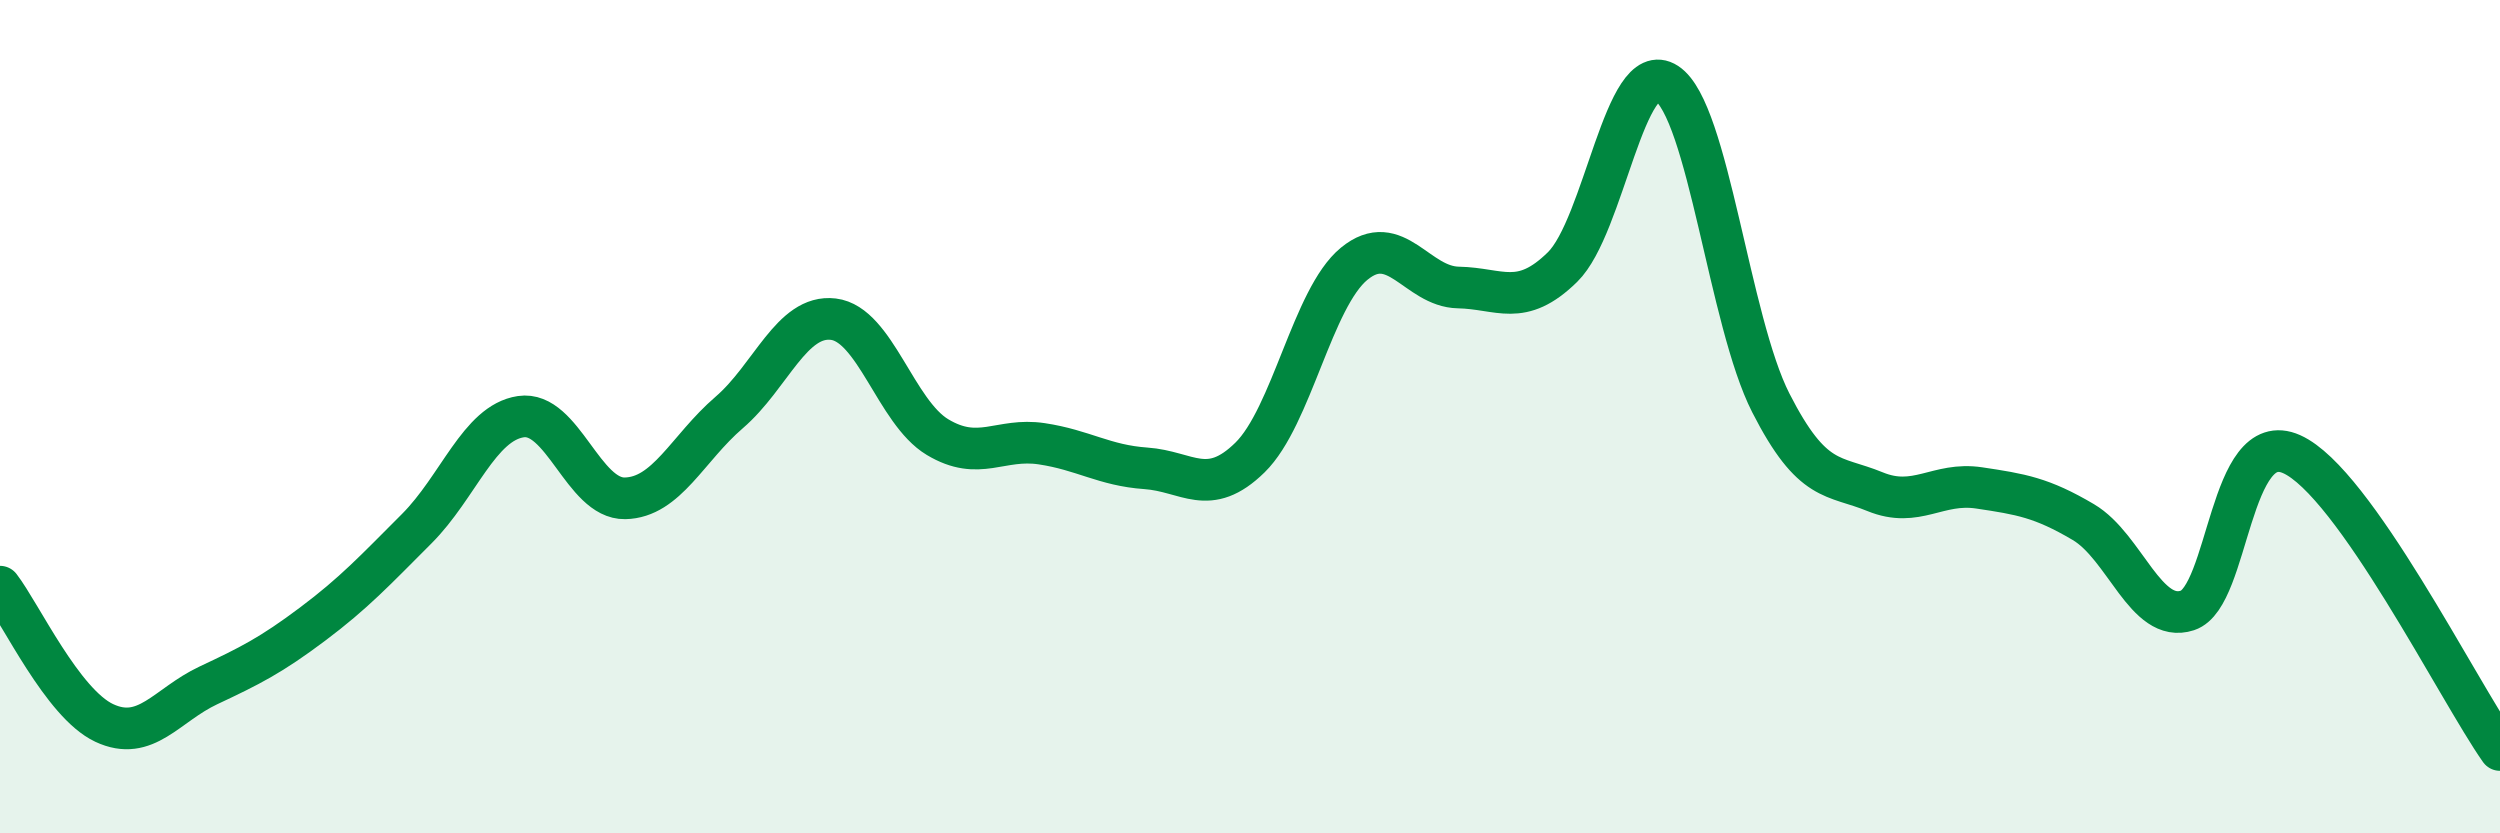
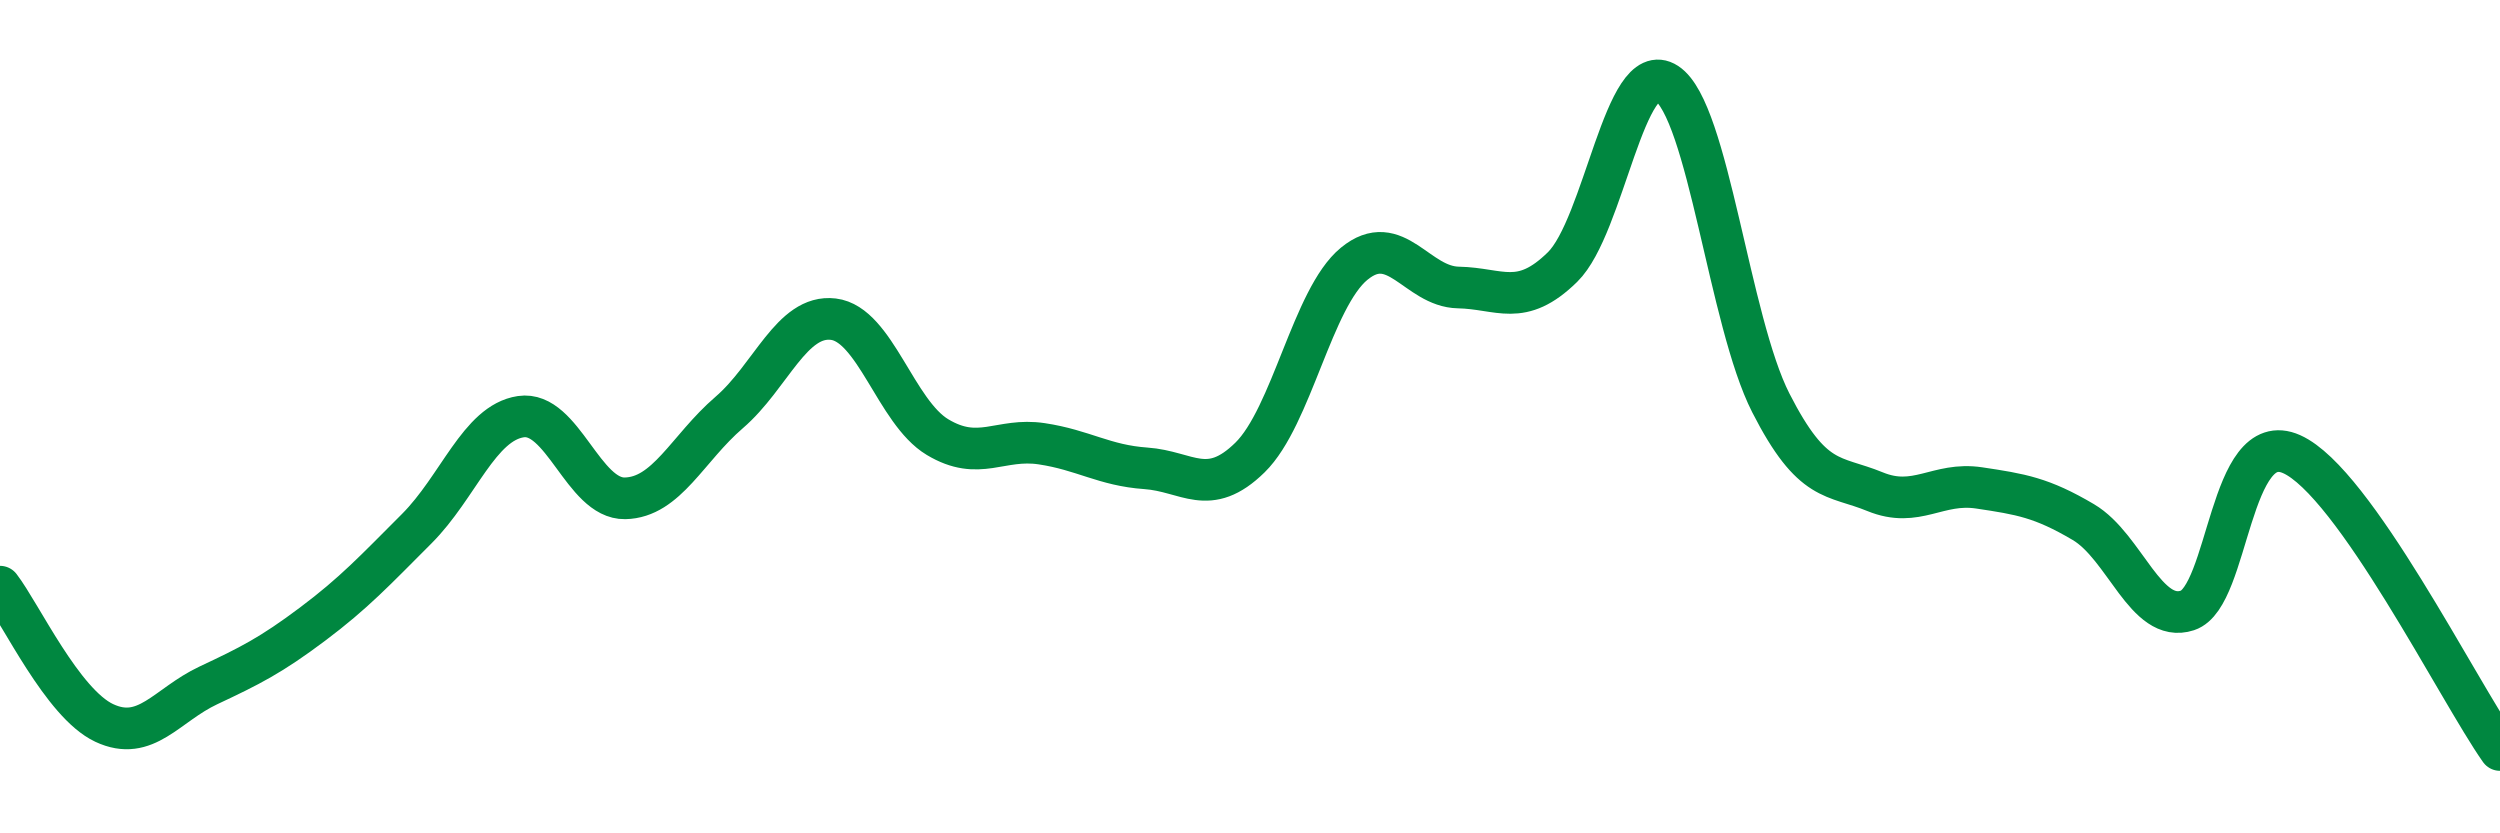
<svg xmlns="http://www.w3.org/2000/svg" width="60" height="20" viewBox="0 0 60 20">
-   <path d="M 0,14.08 C 0.5,14.73 1.5,16.88 2.5,17.35 C 3.5,17.82 4,16.92 5,16.45 C 6,15.98 6.5,15.73 7.5,14.98 C 8.5,14.23 9,13.69 10,12.69 C 11,11.69 11.5,10.15 12.5,10 C 13.5,9.85 14,11.98 15,11.96 C 16,11.94 16.5,10.76 17.5,9.9 C 18.5,9.04 19,7.54 20,7.66 C 21,7.78 21.5,9.89 22.5,10.49 C 23.5,11.09 24,10.5 25,10.65 C 26,10.8 26.5,11.17 27.5,11.24 C 28.5,11.31 29,11.96 30,10.98 C 31,10 31.5,7.15 32.5,6.33 C 33.5,5.51 34,6.88 35,6.9 C 36,6.92 36.5,7.39 37.5,6.41 C 38.5,5.43 39,1.35 40,2 C 41,2.65 41.5,7.71 42.5,9.67 C 43.5,11.63 44,11.39 45,11.8 C 46,12.21 46.5,11.56 47.5,11.71 C 48.5,11.86 49,11.94 50,12.53 C 51,13.12 51.5,14.98 52.5,14.65 C 53.5,14.32 53.5,10.23 55,10.9 C 56.5,11.57 59,16.58 60,18L60 20L0 20Z" fill="#008740" opacity="0.1" stroke-linecap="round" stroke-linejoin="round" />
  <path d="M 0,14.08 C 0.5,14.73 1.5,16.88 2.5,17.35 C 3.5,17.82 4,16.92 5,16.45 C 6,15.98 6.5,15.73 7.5,14.98 C 8.5,14.23 9,13.69 10,12.69 C 11,11.69 11.5,10.15 12.5,10 C 13.5,9.85 14,11.98 15,11.96 C 16,11.94 16.5,10.76 17.5,9.9 C 18.5,9.04 19,7.54 20,7.66 C 21,7.78 21.5,9.89 22.5,10.49 C 23.5,11.09 24,10.5 25,10.65 C 26,10.8 26.5,11.17 27.5,11.24 C 28.5,11.31 29,11.96 30,10.98 C 31,10 31.5,7.15 32.5,6.33 C 33.5,5.51 34,6.88 35,6.9 C 36,6.92 36.5,7.39 37.5,6.41 C 38.5,5.43 39,1.35 40,2 C 41,2.65 41.5,7.71 42.5,9.67 C 43.5,11.63 44,11.39 45,11.8 C 46,12.21 46.5,11.56 47.5,11.71 C 48.5,11.86 49,11.94 50,12.53 C 51,13.12 51.5,14.98 52.5,14.65 C 53.5,14.32 53.5,10.23 55,10.9 C 56.5,11.57 59,16.58 60,18" stroke="#008740" stroke-width="1" fill="none" stroke-linecap="round" stroke-linejoin="round" />
</svg>